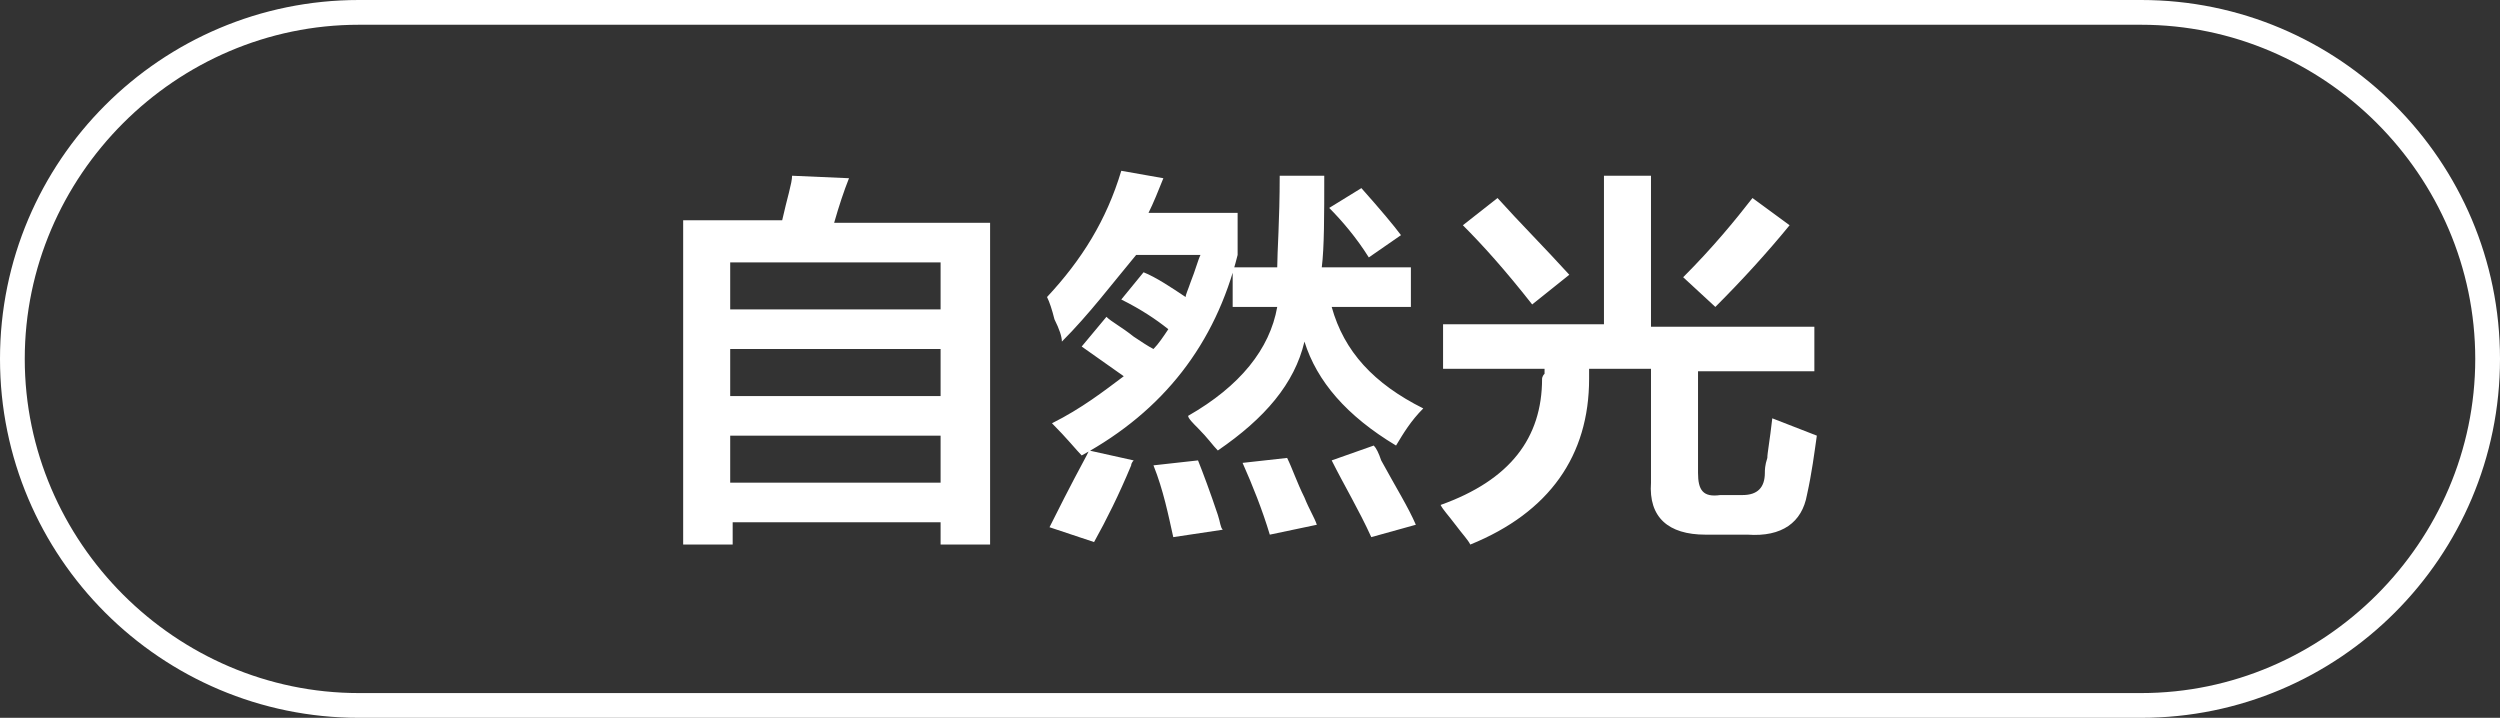
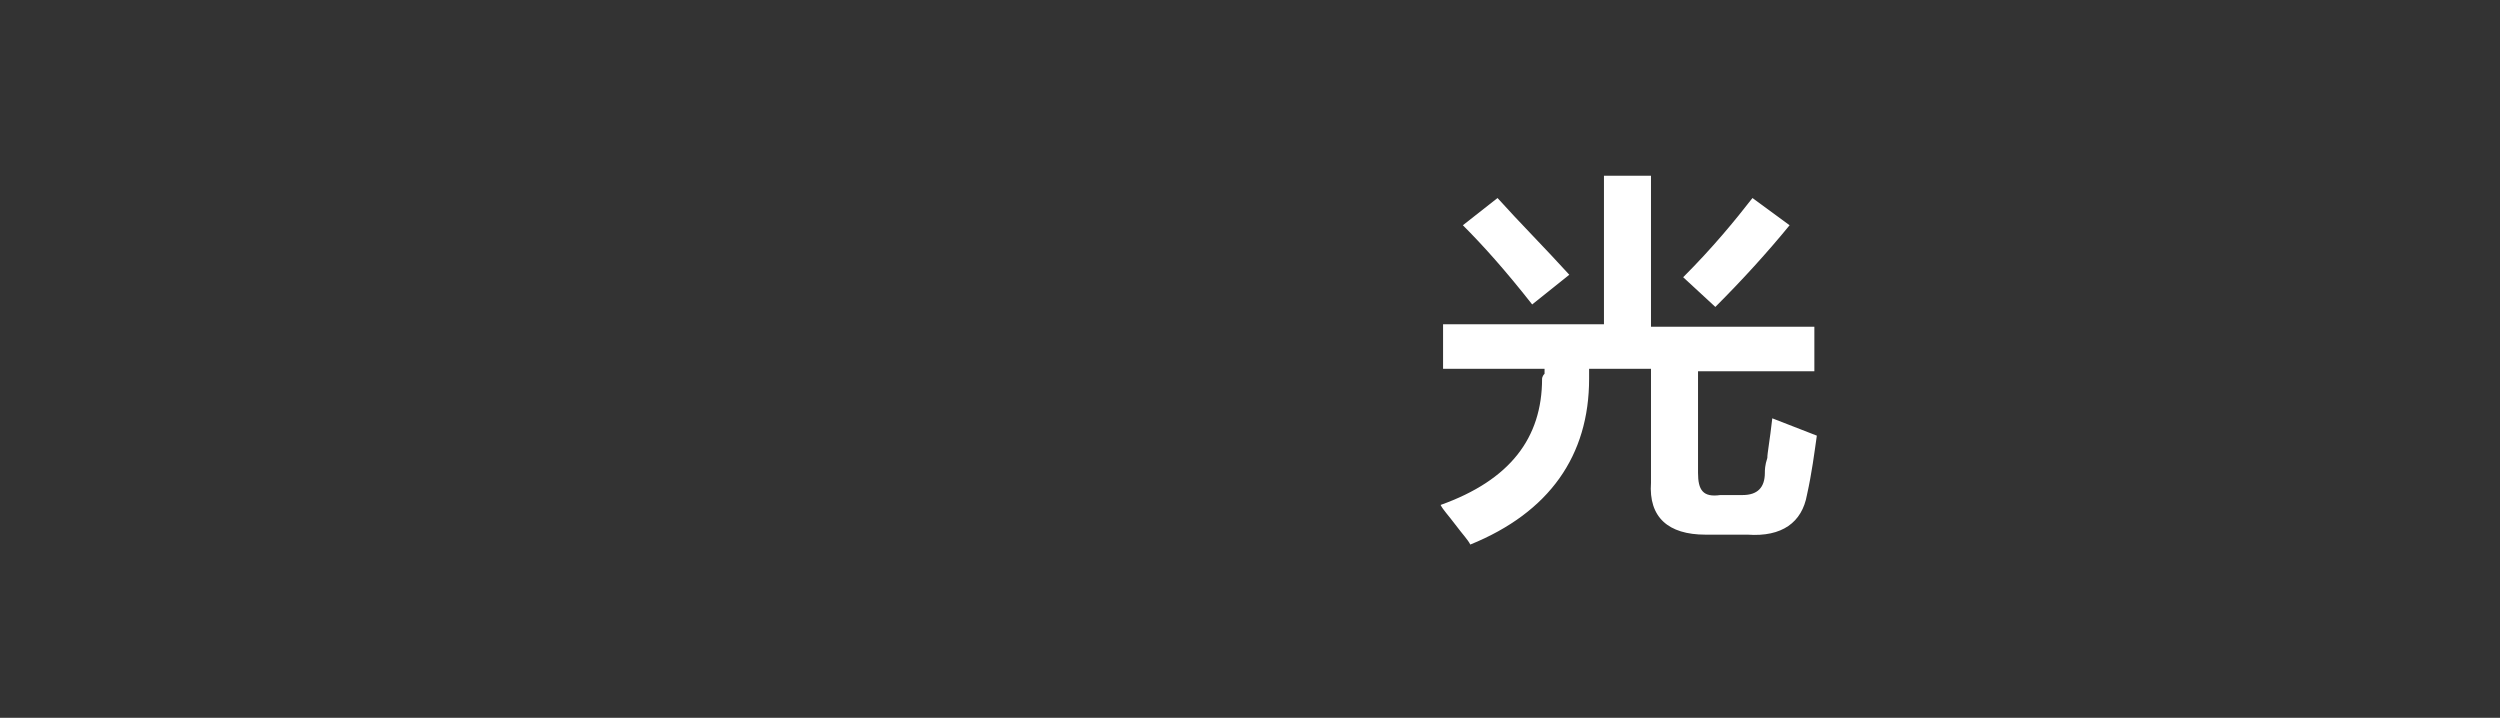
<svg xmlns="http://www.w3.org/2000/svg" version="1.1" id="图层_1" x="0px" y="0px" width="101px" height="29px" viewBox="0 0 101 29" style="enable-background:new 0 0 101 29;" xml:space="preserve">
  <rect x="0" y="0" width="101" height="29" fill="#333333" stroke="none" />
  <style type="text/css">
	.st0{enable-background:new    ;}
	.st1{fill:#FFFFFF;}
</style>
  <g class="st0">
-     <path class="st1" d="M27.6,22V8.9h4C31.8,8,32,7.4,32,7.1l2.3,0.1c-0.2,0.5-0.4,1.1-0.6,1.8H40V22h-2v-0.9h-8.4V22H27.6z    M29.5,10.6v1.9H38v-1.9H29.5z M29.5,14.1V16H38v-1.9H29.5z M29.5,17.6v1.9H38v-1.9H29.5z" />
-     <path class="st1" d="M42.9,13.8c0-0.2-0.1-0.5-0.3-0.9c-0.1-0.4-0.2-0.7-0.3-0.9c1.4-1.5,2.4-3.1,3-5.1L47,7.2   c-0.2,0.5-0.4,1-0.6,1.4H50v1.7c-0.9,3.6-3,6.3-6.3,8.1c-0.2-0.2-0.6-0.7-1.2-1.3c1.2-0.6,2.1-1.3,2.9-1.9l-1.7-1.2l1-1.2   c0.2,0.2,0.6,0.4,1.1,0.8c0.3,0.2,0.6,0.4,0.8,0.5c0.2-0.2,0.4-0.5,0.6-0.8c-0.5-0.4-1.1-0.8-1.9-1.2l0.9-1.1   c0.5,0.2,1.1,0.6,1.7,1c0-0.1,0.1-0.3,0.2-0.6c0.2-0.5,0.3-0.9,0.4-1.1h-2.6C44.9,11.5,44,12.7,42.9,13.8z M44.2,21.9l-1.8-0.6   c0.3-0.6,0.8-1.6,1.5-2.9c-0.5,1-0.5,1,0.1-0.2l1.8,0.4c0,0-0.1,0.1-0.1,0.2C45.2,20,44.7,21,44.2,21.9z M47.4,21.7   c-0.2-0.9-0.4-1.9-0.8-2.9l1.8-0.2c0.2,0.5,0.5,1.3,0.8,2.2c0.1,0.3,0.1,0.5,0.2,0.6L47.4,21.7z M49.8,12.4v-1.6h1.8   c0-0.6,0.1-1.9,0.1-3.7h1.8c0,1.6,0,2.9-0.1,3.7H57v1.6h-3.2c0.5,1.8,1.7,3.1,3.7,4.1c-0.5,0.5-0.8,1-1.1,1.5   c-2-1.2-3.2-2.6-3.7-4.2c-0.4,1.7-1.6,3.1-3.5,4.4c-0.2-0.2-0.4-0.5-0.8-0.9c-0.2-0.2-0.4-0.4-0.4-0.5c2.1-1.2,3.3-2.7,3.6-4.4   H49.8z M51.3,21.6c-0.3-1-0.7-2-1.1-2.9l1.8-0.2c0.2,0.4,0.4,1,0.7,1.6c0.2,0.5,0.4,0.8,0.5,1.1L51.3,21.6z M55.3,10.4   c-0.5-0.8-1.1-1.5-1.6-2L55,7.6c0.8,0.9,1.3,1.5,1.6,1.9L55.3,10.4z M55.4,21.7c-0.5-1.1-1.1-2.1-1.6-3.1l1.7-0.6   c0.1,0.1,0.2,0.3,0.3,0.6c0.6,1.1,1.1,1.9,1.4,2.6L55.4,21.7z" />
    <path class="st1" d="M58.3,14.9v-1.8h6.5V7.1h1.9v6.1h6.6v1.8h-4.7v4.1c0,0.7,0.2,1,0.9,0.9h0.9c0.6,0,0.9-0.3,0.9-0.9   c0-0.1,0-0.3,0.1-0.6c0-0.2,0.1-0.7,0.2-1.6l1.8,0.7c-0.1,0.7-0.2,1.5-0.4,2.4c-0.2,1.1-1,1.7-2.4,1.6h-1.7c-1.5,0-2.3-0.7-2.2-2.1   v-4.6h-2.5c0,0.1,0,0.2,0,0.4c0,3.1-1.6,5.4-4.8,6.7c-0.1-0.2-0.3-0.4-0.6-0.8c-0.3-0.4-0.5-0.6-0.6-0.8c2.8-1,4.1-2.7,4.1-5.1   c0,0,0-0.1,0.1-0.2c0-0.1,0-0.1,0-0.2H58.3z M61.9,12.3c-1.1-1.4-2-2.4-2.8-3.2L60.5,8c0.9,1,1.9,2,2.9,3.1L61.9,12.3z M69.3,12.4   L68,11.2c1.2-1.2,2.1-2.3,2.8-3.2l1.5,1.1C71.4,10.2,70.4,11.3,69.3,12.4z" />
  </g>
  <g>
-     <path class="st1" d="M86.5,29h-72C6.5,29,0,22.5,0,14.5S6.5,0,14.5,0h72c8,0,14.5,6.5,14.5,14.5S94.5,29,86.5,29z M14.5,1   C7.1,1,1,7.1,1,14.5S7.1,28,14.5,28h72c7.4,0,13.5-6.1,13.5-13.5S93.9,1,86.5,1H14.5z" />
-   </g>
+     </g>
</svg>